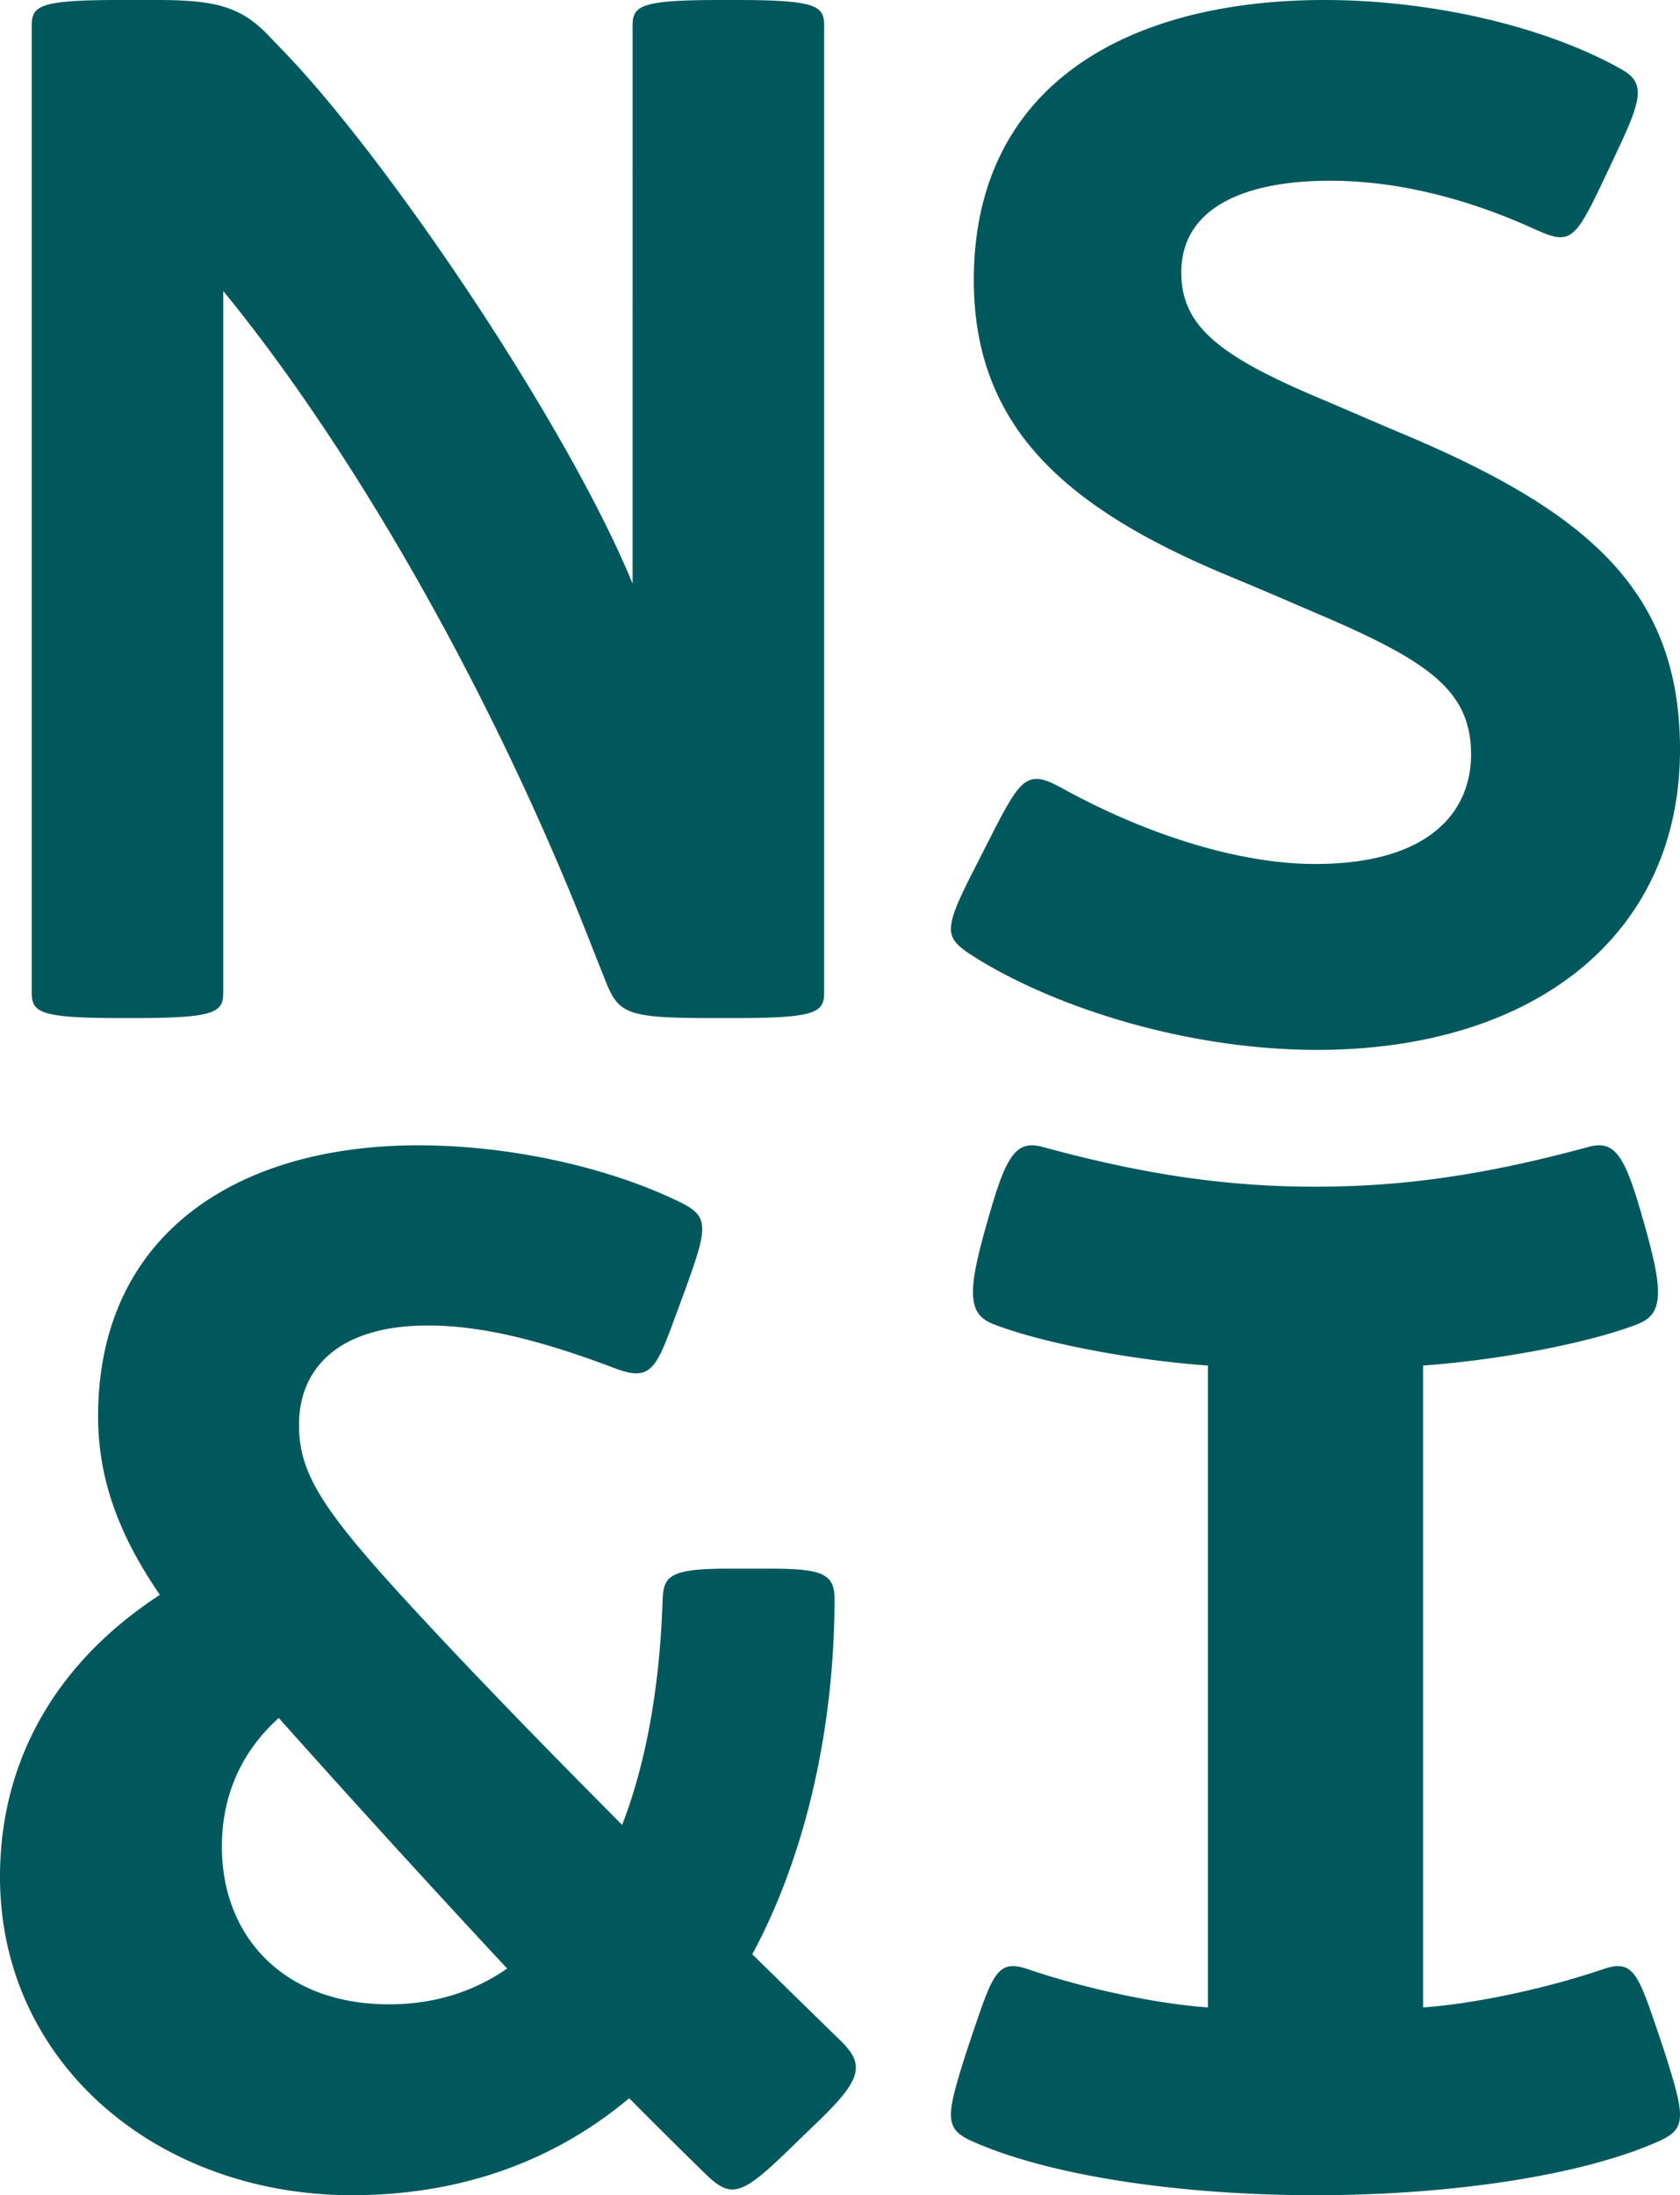
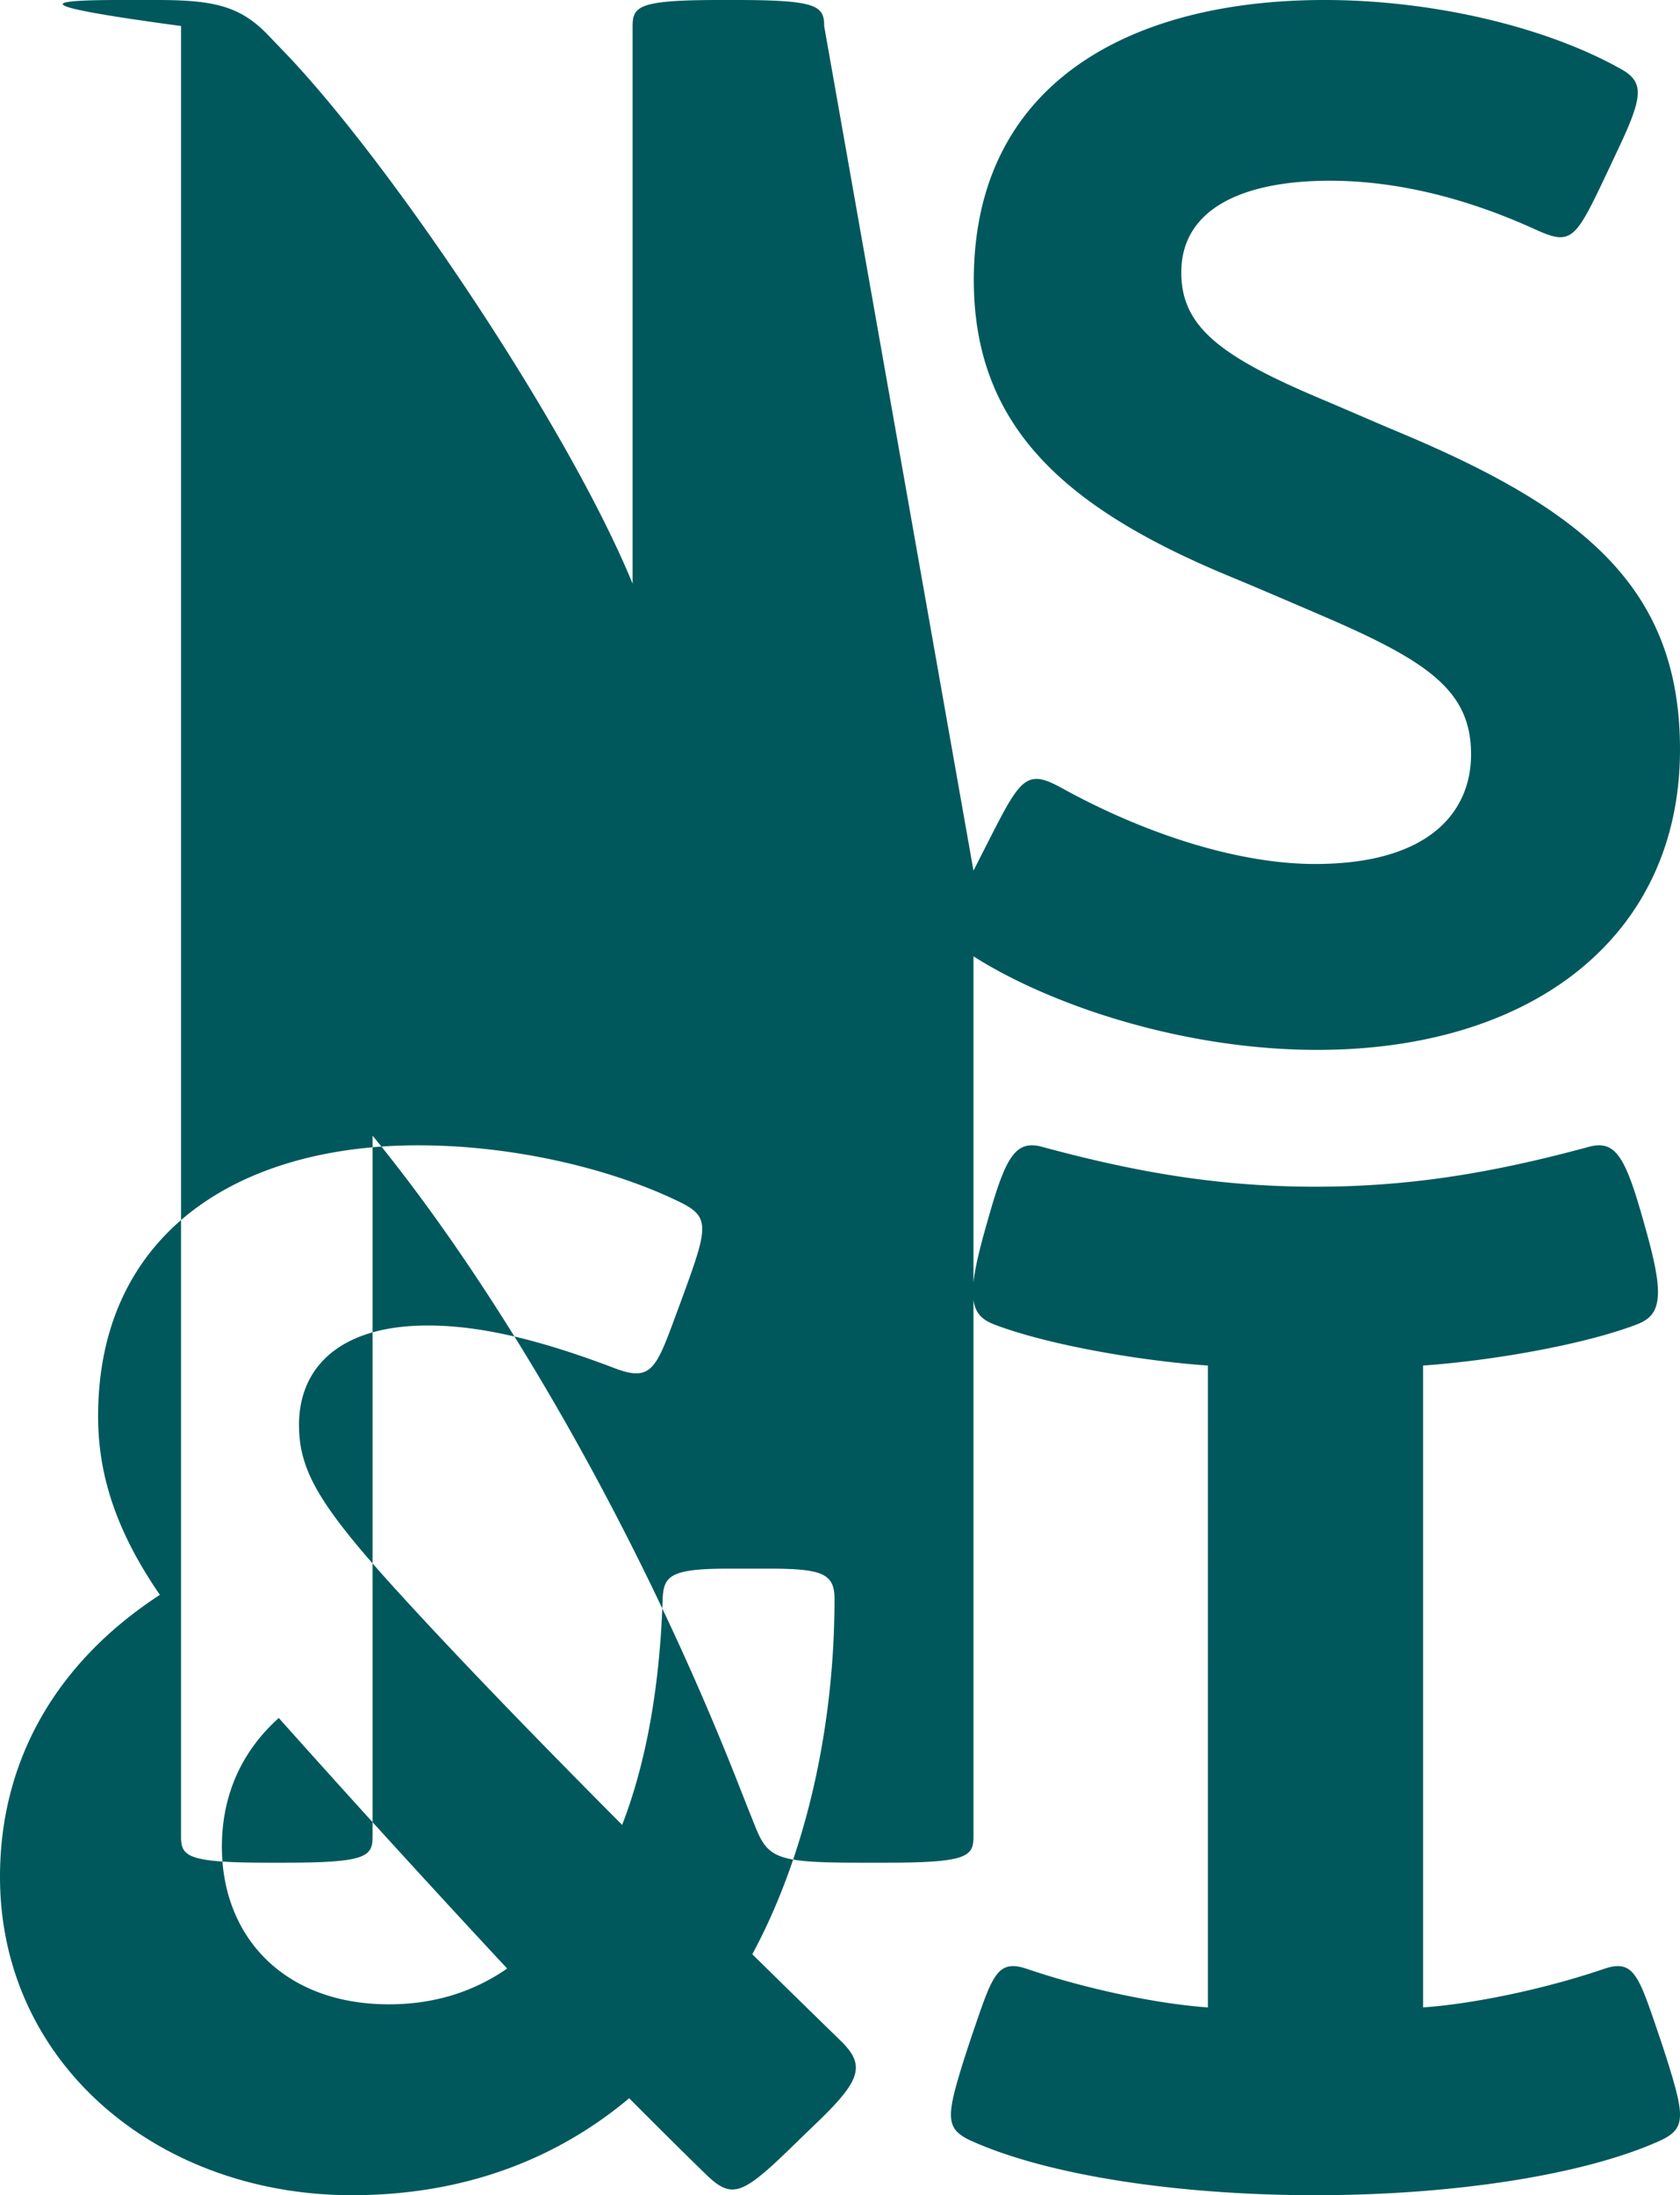
<svg xmlns="http://www.w3.org/2000/svg" width="49" height="64">
-   <path d="M48.637 60.1c.267.85.363 1.26.363 1.547 0 .364-.143.567-.605.774-2.229 1-6.045 1.579-10.027 1.579-4.02 0-7.799-.58-10.027-1.579-.462-.207-.605-.41-.605-.774 0-.287.096-.697.363-1.547.095-.303.242-.743.414-1.243.46-1.335.644-1.726 1.438-1.456 1.773.604 3.856 1.026 5.279 1.124V39.812c-2.032-.143-4.697-.612-6.227-1.196-.417-.16-.625-.393-.625-.958 0-.376.105-.897.307-1.642.049-.178.103-.365.171-.604.498-1.741.792-2.18 1.549-1.974 2.797.76 5.221 1.16 7.963 1.16s5.165-.4 7.963-1.16c.757-.206 1.05.233 1.549 1.974.069.24.122.426.17.604.203.745.307 1.266.307 1.642 0 .565-.207.798-.624.958-1.53.584-4.195 1.053-6.227 1.196v18.713c1.423-.098 3.506-.52 5.28-1.124.793-.27.976.12 1.437 1.456.172.5.319.94.414 1.243m-24.146-.63c-.86-.838-1.711-1.671-2.549-2.495 1.616-2.996 2.398-6.755 2.398-10.357 0-.738-.352-.885-1.908-.885H21.25c-1.728 0-1.9.217-1.924.918-.078 2.412-.451 4.67-1.18 6.553-2.469-2.48-4.672-4.756-6.375-6.615-2.42-2.64-3.05-3.675-3.05-5.047 0-1.655 1.164-2.898 3.76-2.898 1.588 0 3.345.447 5.446 1.245.258.098.462.15.63.15.507 0 .7-.462 1.103-1.558.17-.457.384-1.034.531-1.46.188-.545.29-.912.29-1.183 0-.403-.213-.58-.685-.809-1.996-.967-4.834-1.638-7.597-1.638-5.303 0-9.338 2.605-9.338 7.903 0 1.84.622 3.488 1.802 5.203C1.61 48.487 0 51.355 0 54.717 0 60.17 4.617 64 10.263 64c3.277 0 5.974-1.054 8.088-2.827.801.806 1.554 1.553 2.225 2.206.294.287.519.447.767.454.397.011.855-.368 1.755-1.244.25-.243.41-.399.62-.6.851-.811 1.244-1.284 1.244-1.708 0-.276-.164-.513-.47-.812m-13.148-1.034c-3.06 0-4.872-1.97-4.872-4.594 0-1.557.613-2.815 1.659-3.754a470.204 470.204 0 006.661 7.304c-.969.673-2.115 1.044-3.448 1.044m17.049-33.052l.538-1.057c.596-1.168.864-1.617 1.303-1.617.214 0 .452.11.788.295 2.324 1.276 5.043 2.185 7.333 2.185 3.358 0 4.551-1.539 4.551-3.195 0-1.862-1.255-2.717-4.365-4.053-1.053-.451-1.7-.733-2.71-1.152-4.781-1.985-7.428-4.365-7.428-8.623C28.403 2.43 32.954 0 38.632 0c3.105 0 6.416.759 8.655 2.017.322.18.481.376.481.684 0 .352-.194.846-.562 1.625-.227.484-.336.716-.51 1.08-.533 1.118-.772 1.51-1.185 1.51-.207 0-.455-.1-.803-.259-2.005-.905-4.02-1.388-5.92-1.388-2.45 0-4.334.766-4.334 2.677 0 1.574 1.136 2.443 4.052 3.674.904.381 1.36.588 2.368 1.011C46.241 14.886 49 17.18 49 21.851c0 5.453-4.304 8.758-10.581 8.758-3.911 0-7.807-1.303-10.074-2.758-.387-.248-.61-.45-.61-.761 0-.347.198-.806.658-1.707M24.038.758v28.165c0 .586-.204.758-2.562.758h-.729c-2.447 0-2.702-.12-3.08-1.068-.225-.561-.324-.814-.495-1.248-2.9-7.376-6.944-14.344-10.66-18.88v20.438c0 .586-.204.758-2.562.758h-.464c-2.357 0-2.561-.172-2.561-.758V.758C.925.172 1.129 0 3.485 0h1.1c1.67 0 2.424.184 3.227 1.015l.554.577c3.119 3.28 8.246 10.936 10.085 15.426V.758c0-.586.203-.758 2.561-.758h.464c2.358 0 2.562.172 2.562.758" fill="#00585C" fill-rule="nonzero" />
+   <path d="M48.637 60.1c.267.85.363 1.26.363 1.547 0 .364-.143.567-.605.774-2.229 1-6.045 1.579-10.027 1.579-4.02 0-7.799-.58-10.027-1.579-.462-.207-.605-.41-.605-.774 0-.287.096-.697.363-1.547.095-.303.242-.743.414-1.243.46-1.335.644-1.726 1.438-1.456 1.773.604 3.856 1.026 5.279 1.124V39.812c-2.032-.143-4.697-.612-6.227-1.196-.417-.16-.625-.393-.625-.958 0-.376.105-.897.307-1.642.049-.178.103-.365.171-.604.498-1.741.792-2.18 1.549-1.974 2.797.76 5.221 1.16 7.963 1.16s5.165-.4 7.963-1.16c.757-.206 1.05.233 1.549 1.974.069.24.122.426.17.604.203.745.307 1.266.307 1.642 0 .565-.207.798-.624.958-1.53.584-4.195 1.053-6.227 1.196v18.713c1.423-.098 3.506-.52 5.28-1.124.793-.27.976.12 1.437 1.456.172.5.319.94.414 1.243m-24.146-.63c-.86-.838-1.711-1.671-2.549-2.495 1.616-2.996 2.398-6.755 2.398-10.357 0-.738-.352-.885-1.908-.885H21.25c-1.728 0-1.9.217-1.924.918-.078 2.412-.451 4.67-1.18 6.553-2.469-2.48-4.672-4.756-6.375-6.615-2.42-2.64-3.05-3.675-3.05-5.047 0-1.655 1.164-2.898 3.76-2.898 1.588 0 3.345.447 5.446 1.245.258.098.462.15.63.15.507 0 .7-.462 1.103-1.558.17-.457.384-1.034.531-1.46.188-.545.29-.912.29-1.183 0-.403-.213-.58-.685-.809-1.996-.967-4.834-1.638-7.597-1.638-5.303 0-9.338 2.605-9.338 7.903 0 1.84.622 3.488 1.802 5.203C1.61 48.487 0 51.355 0 54.717 0 60.17 4.617 64 10.263 64c3.277 0 5.974-1.054 8.088-2.827.801.806 1.554 1.553 2.225 2.206.294.287.519.447.767.454.397.011.855-.368 1.755-1.244.25-.243.41-.399.62-.6.851-.811 1.244-1.284 1.244-1.708 0-.276-.164-.513-.47-.812m-13.148-1.034c-3.06 0-4.872-1.97-4.872-4.594 0-1.557.613-2.815 1.659-3.754a470.204 470.204 0 006.661 7.304c-.969.673-2.115 1.044-3.448 1.044m17.049-33.052l.538-1.057c.596-1.168.864-1.617 1.303-1.617.214 0 .452.11.788.295 2.324 1.276 5.043 2.185 7.333 2.185 3.358 0 4.551-1.539 4.551-3.195 0-1.862-1.255-2.717-4.365-4.053-1.053-.451-1.7-.733-2.71-1.152-4.781-1.985-7.428-4.365-7.428-8.623C28.403 2.43 32.954 0 38.632 0c3.105 0 6.416.759 8.655 2.017.322.18.481.376.481.684 0 .352-.194.846-.562 1.625-.227.484-.336.716-.51 1.08-.533 1.118-.772 1.51-1.185 1.51-.207 0-.455-.1-.803-.259-2.005-.905-4.02-1.388-5.92-1.388-2.45 0-4.334.766-4.334 2.677 0 1.574 1.136 2.443 4.052 3.674.904.381 1.36.588 2.368 1.011C46.241 14.886 49 17.18 49 21.851c0 5.453-4.304 8.758-10.581 8.758-3.911 0-7.807-1.303-10.074-2.758-.387-.248-.61-.45-.61-.761 0-.347.198-.806.658-1.707v28.165c0 .586-.204.758-2.562.758h-.729c-2.447 0-2.702-.12-3.08-1.068-.225-.561-.324-.814-.495-1.248-2.9-7.376-6.944-14.344-10.66-18.88v20.438c0 .586-.204.758-2.562.758h-.464c-2.357 0-2.561-.172-2.561-.758V.758C.925.172 1.129 0 3.485 0h1.1c1.67 0 2.424.184 3.227 1.015l.554.577c3.119 3.28 8.246 10.936 10.085 15.426V.758c0-.586.203-.758 2.561-.758h.464c2.358 0 2.562.172 2.562.758" fill="#00585C" fill-rule="nonzero" />
</svg>